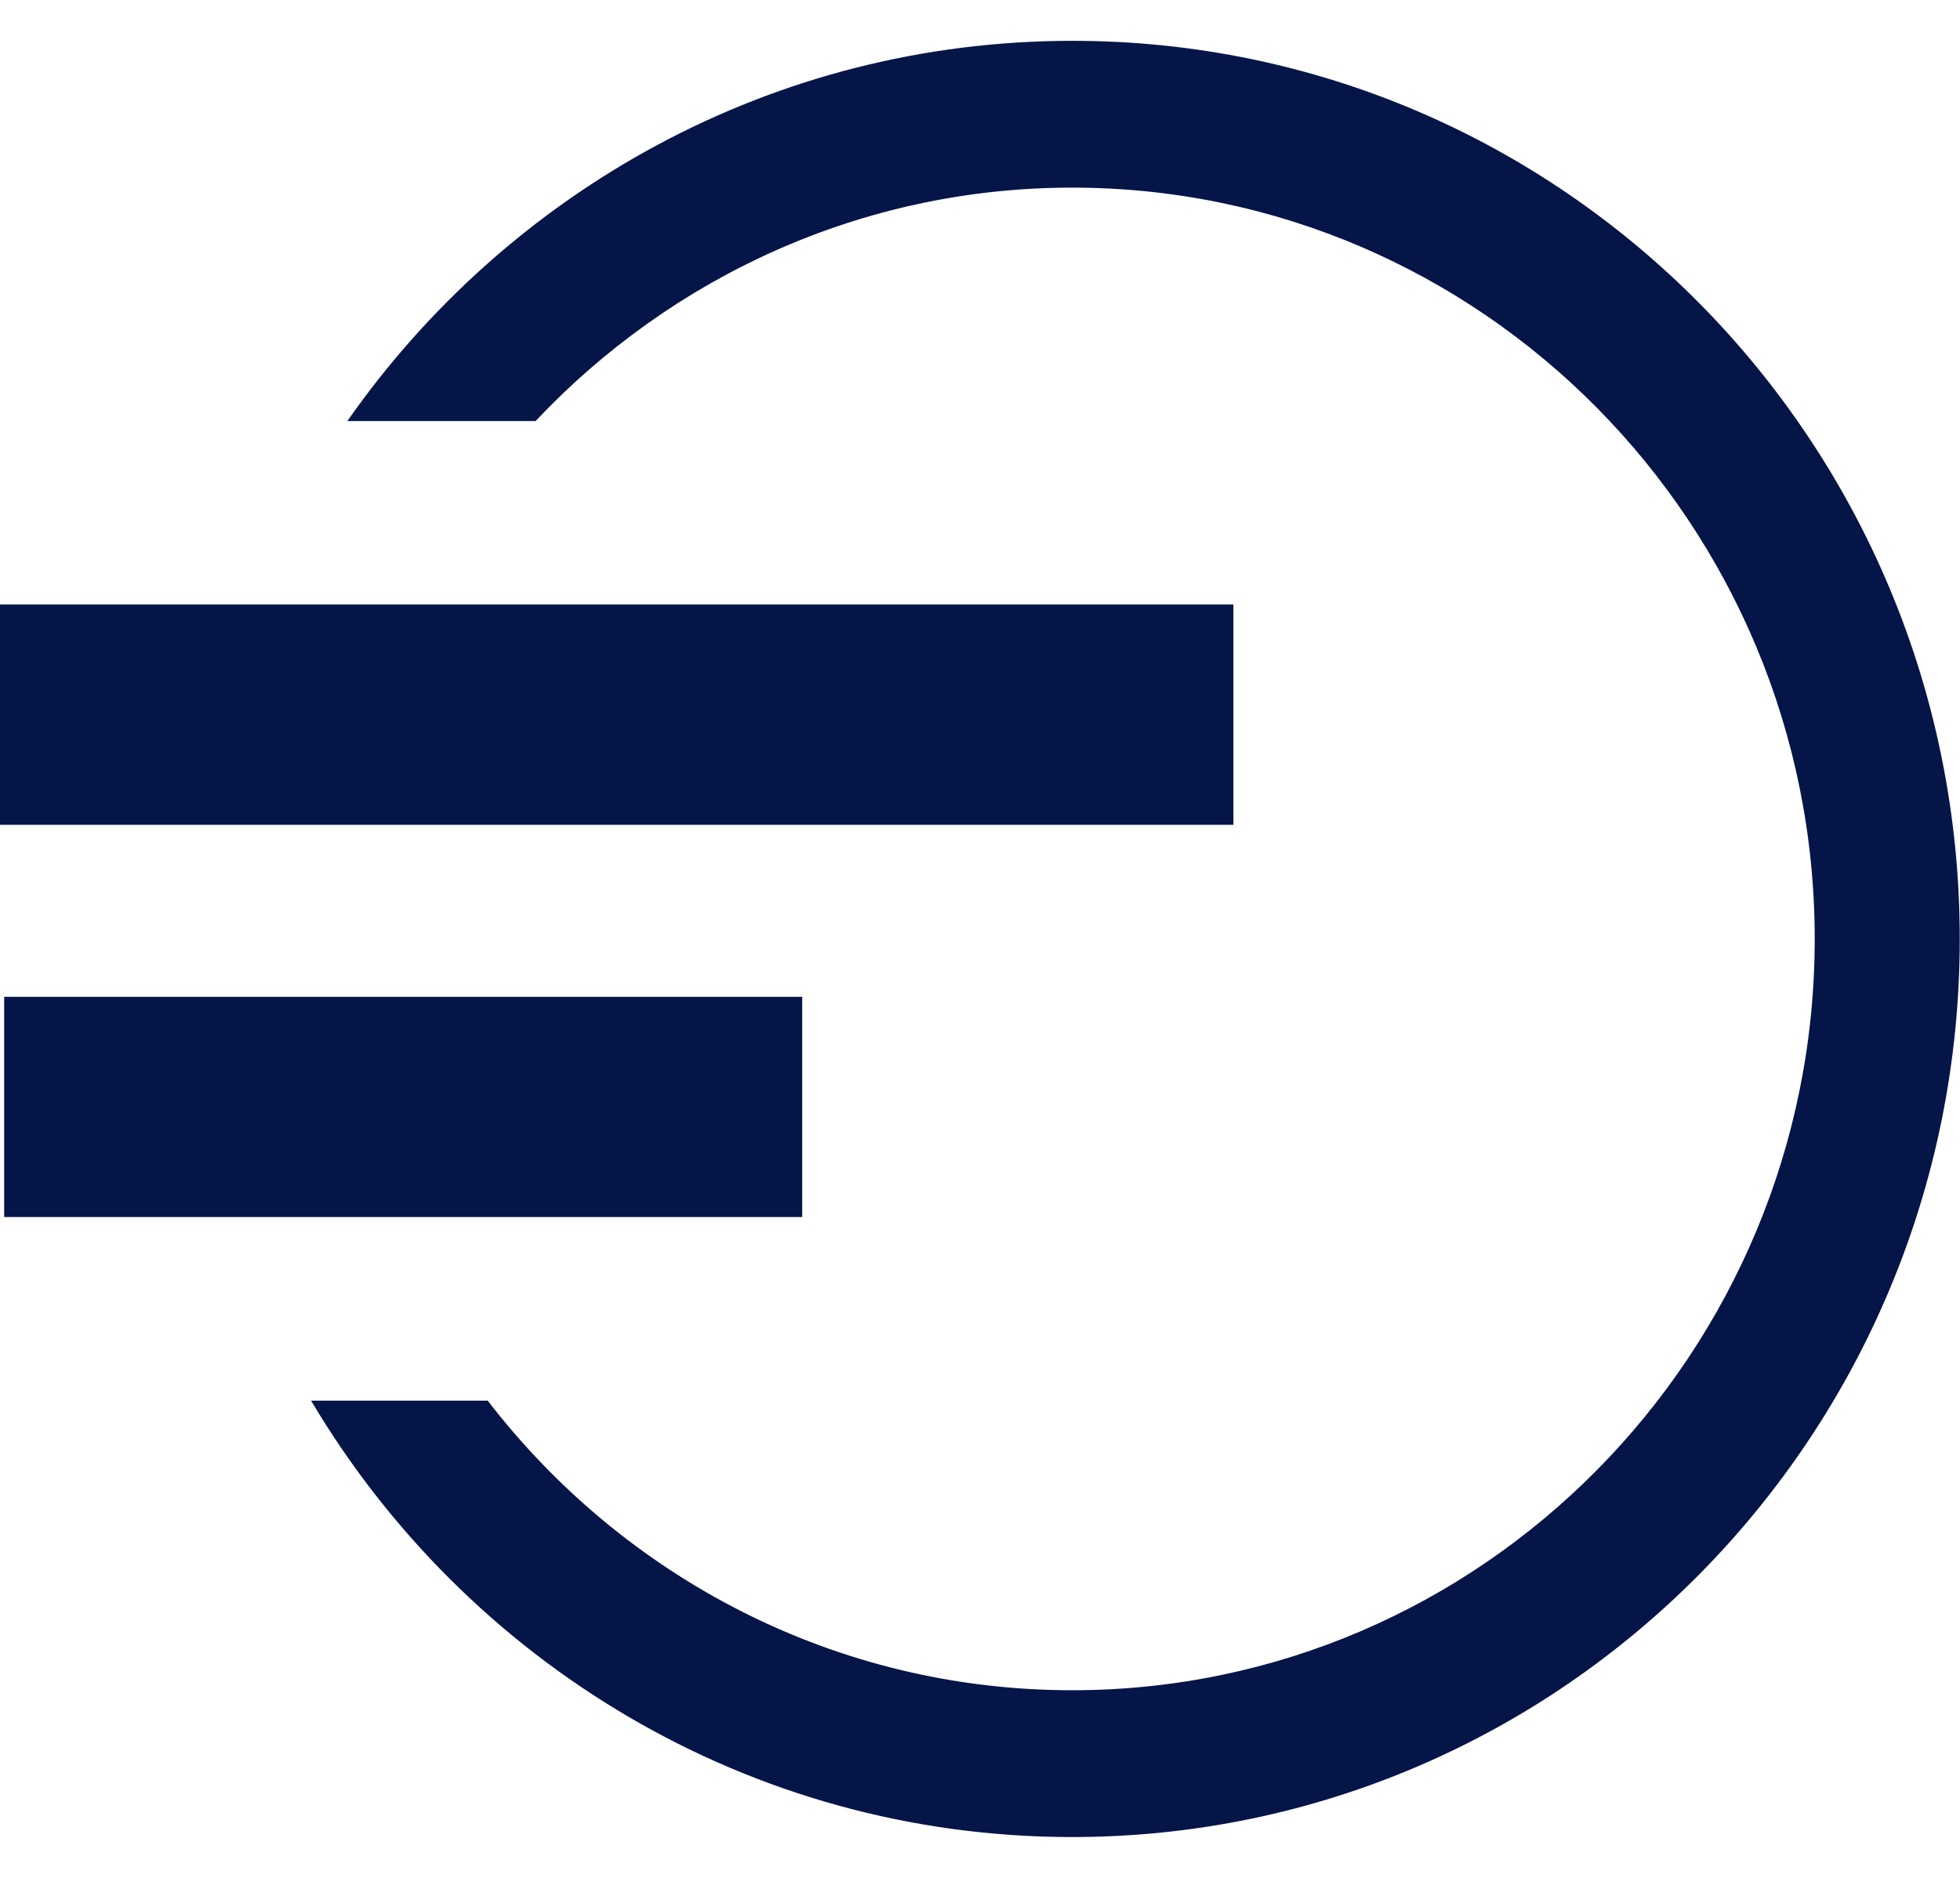
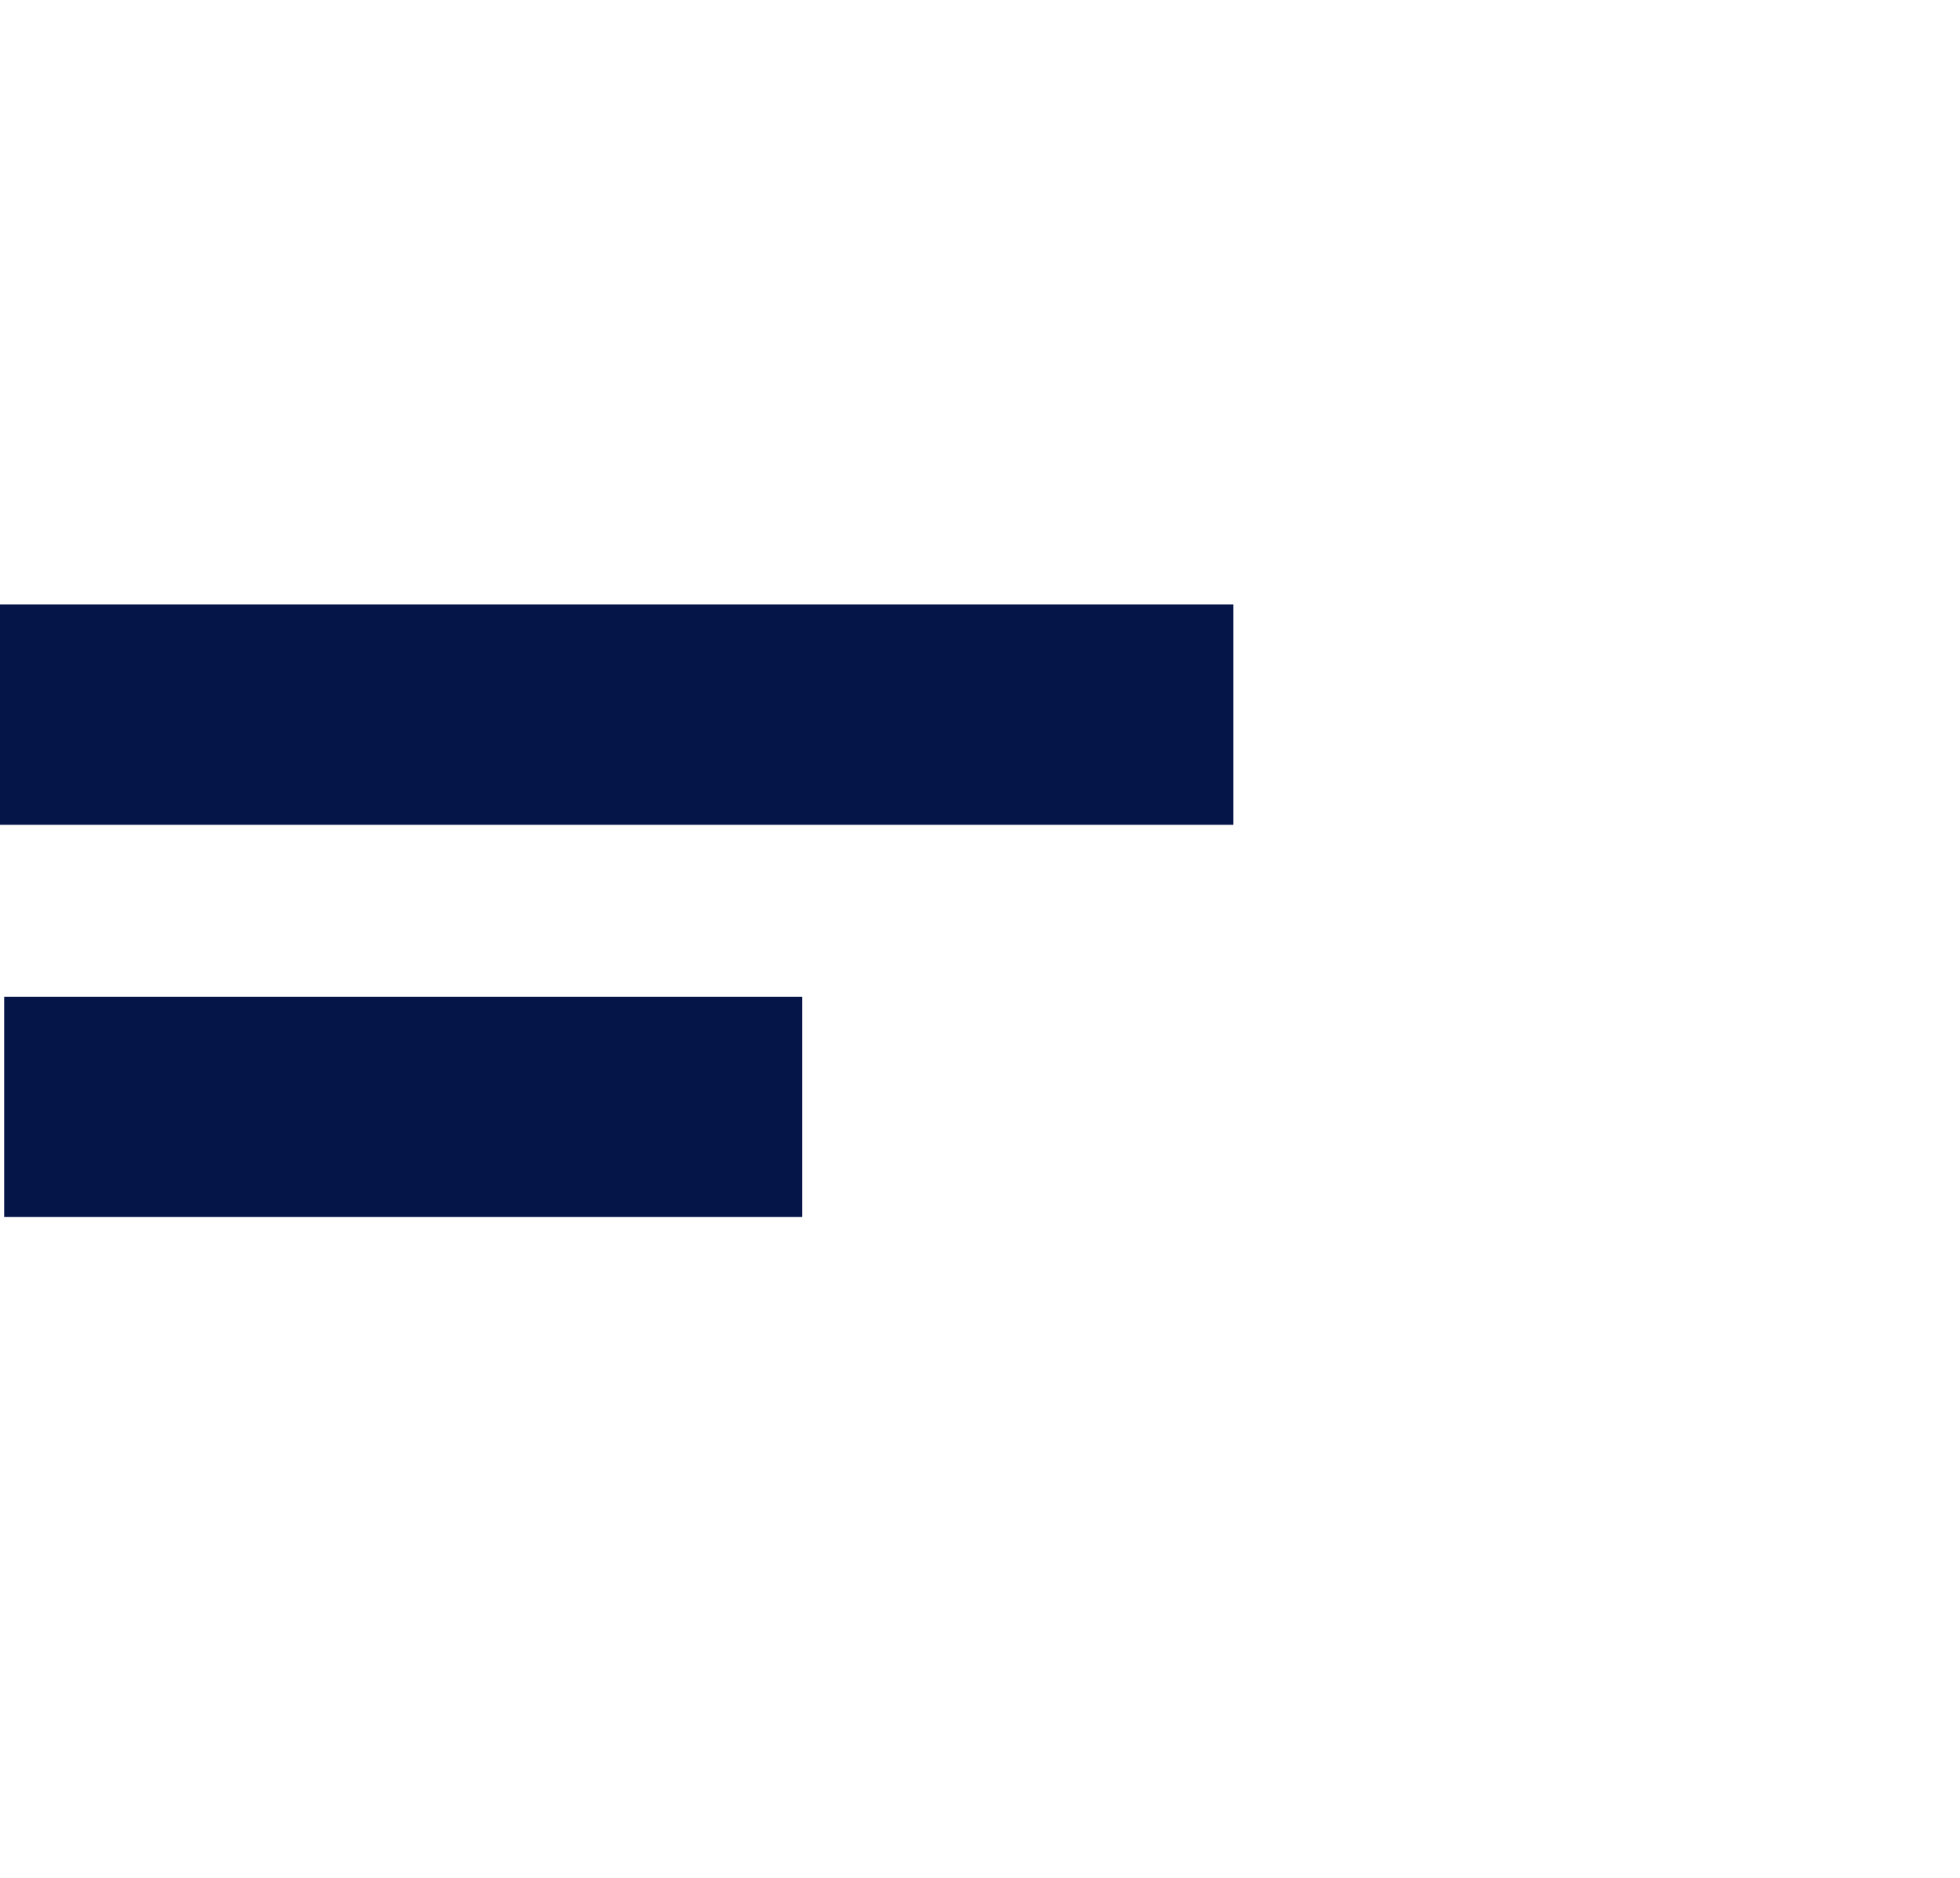
<svg xmlns="http://www.w3.org/2000/svg" width="24" height="23" viewBox="0 0 24 23" fill="none">
  <g clip-path="url(#clip0_12043_33704)">
    <path d="M0 7.404L0 10.102L15.103 10.102V7.404L0 7.404Z" fill="#061548" />
    <path d="M0.051 12.209L0.051 14.906H9.823V12.209H0.051Z" fill="#061548" />
-     <path d="M13.132 0.5C9.463 0.5 6.225 2.339 4.253 5.157H6.558C8.215 3.399 10.547 2.298 13.128 2.298C18.143 2.298 22.221 6.425 22.221 11.5C22.221 16.575 18.143 20.702 13.128 20.702C10.223 20.702 7.633 19.313 5.972 17.155H3.809C5.71 20.356 9.17 22.5 13.128 22.5C19.129 22.5 23.997 17.573 23.997 11.5C23.997 5.427 19.138 0.5 13.132 0.5Z" fill="#061548" />
  </g>
  <defs>
    <clipPath id="clip0_12043_33704">
      <rect width="24" height="22" fill="white" transform="translate(0 0.5)" />
    </clipPath>
  </defs>
</svg>